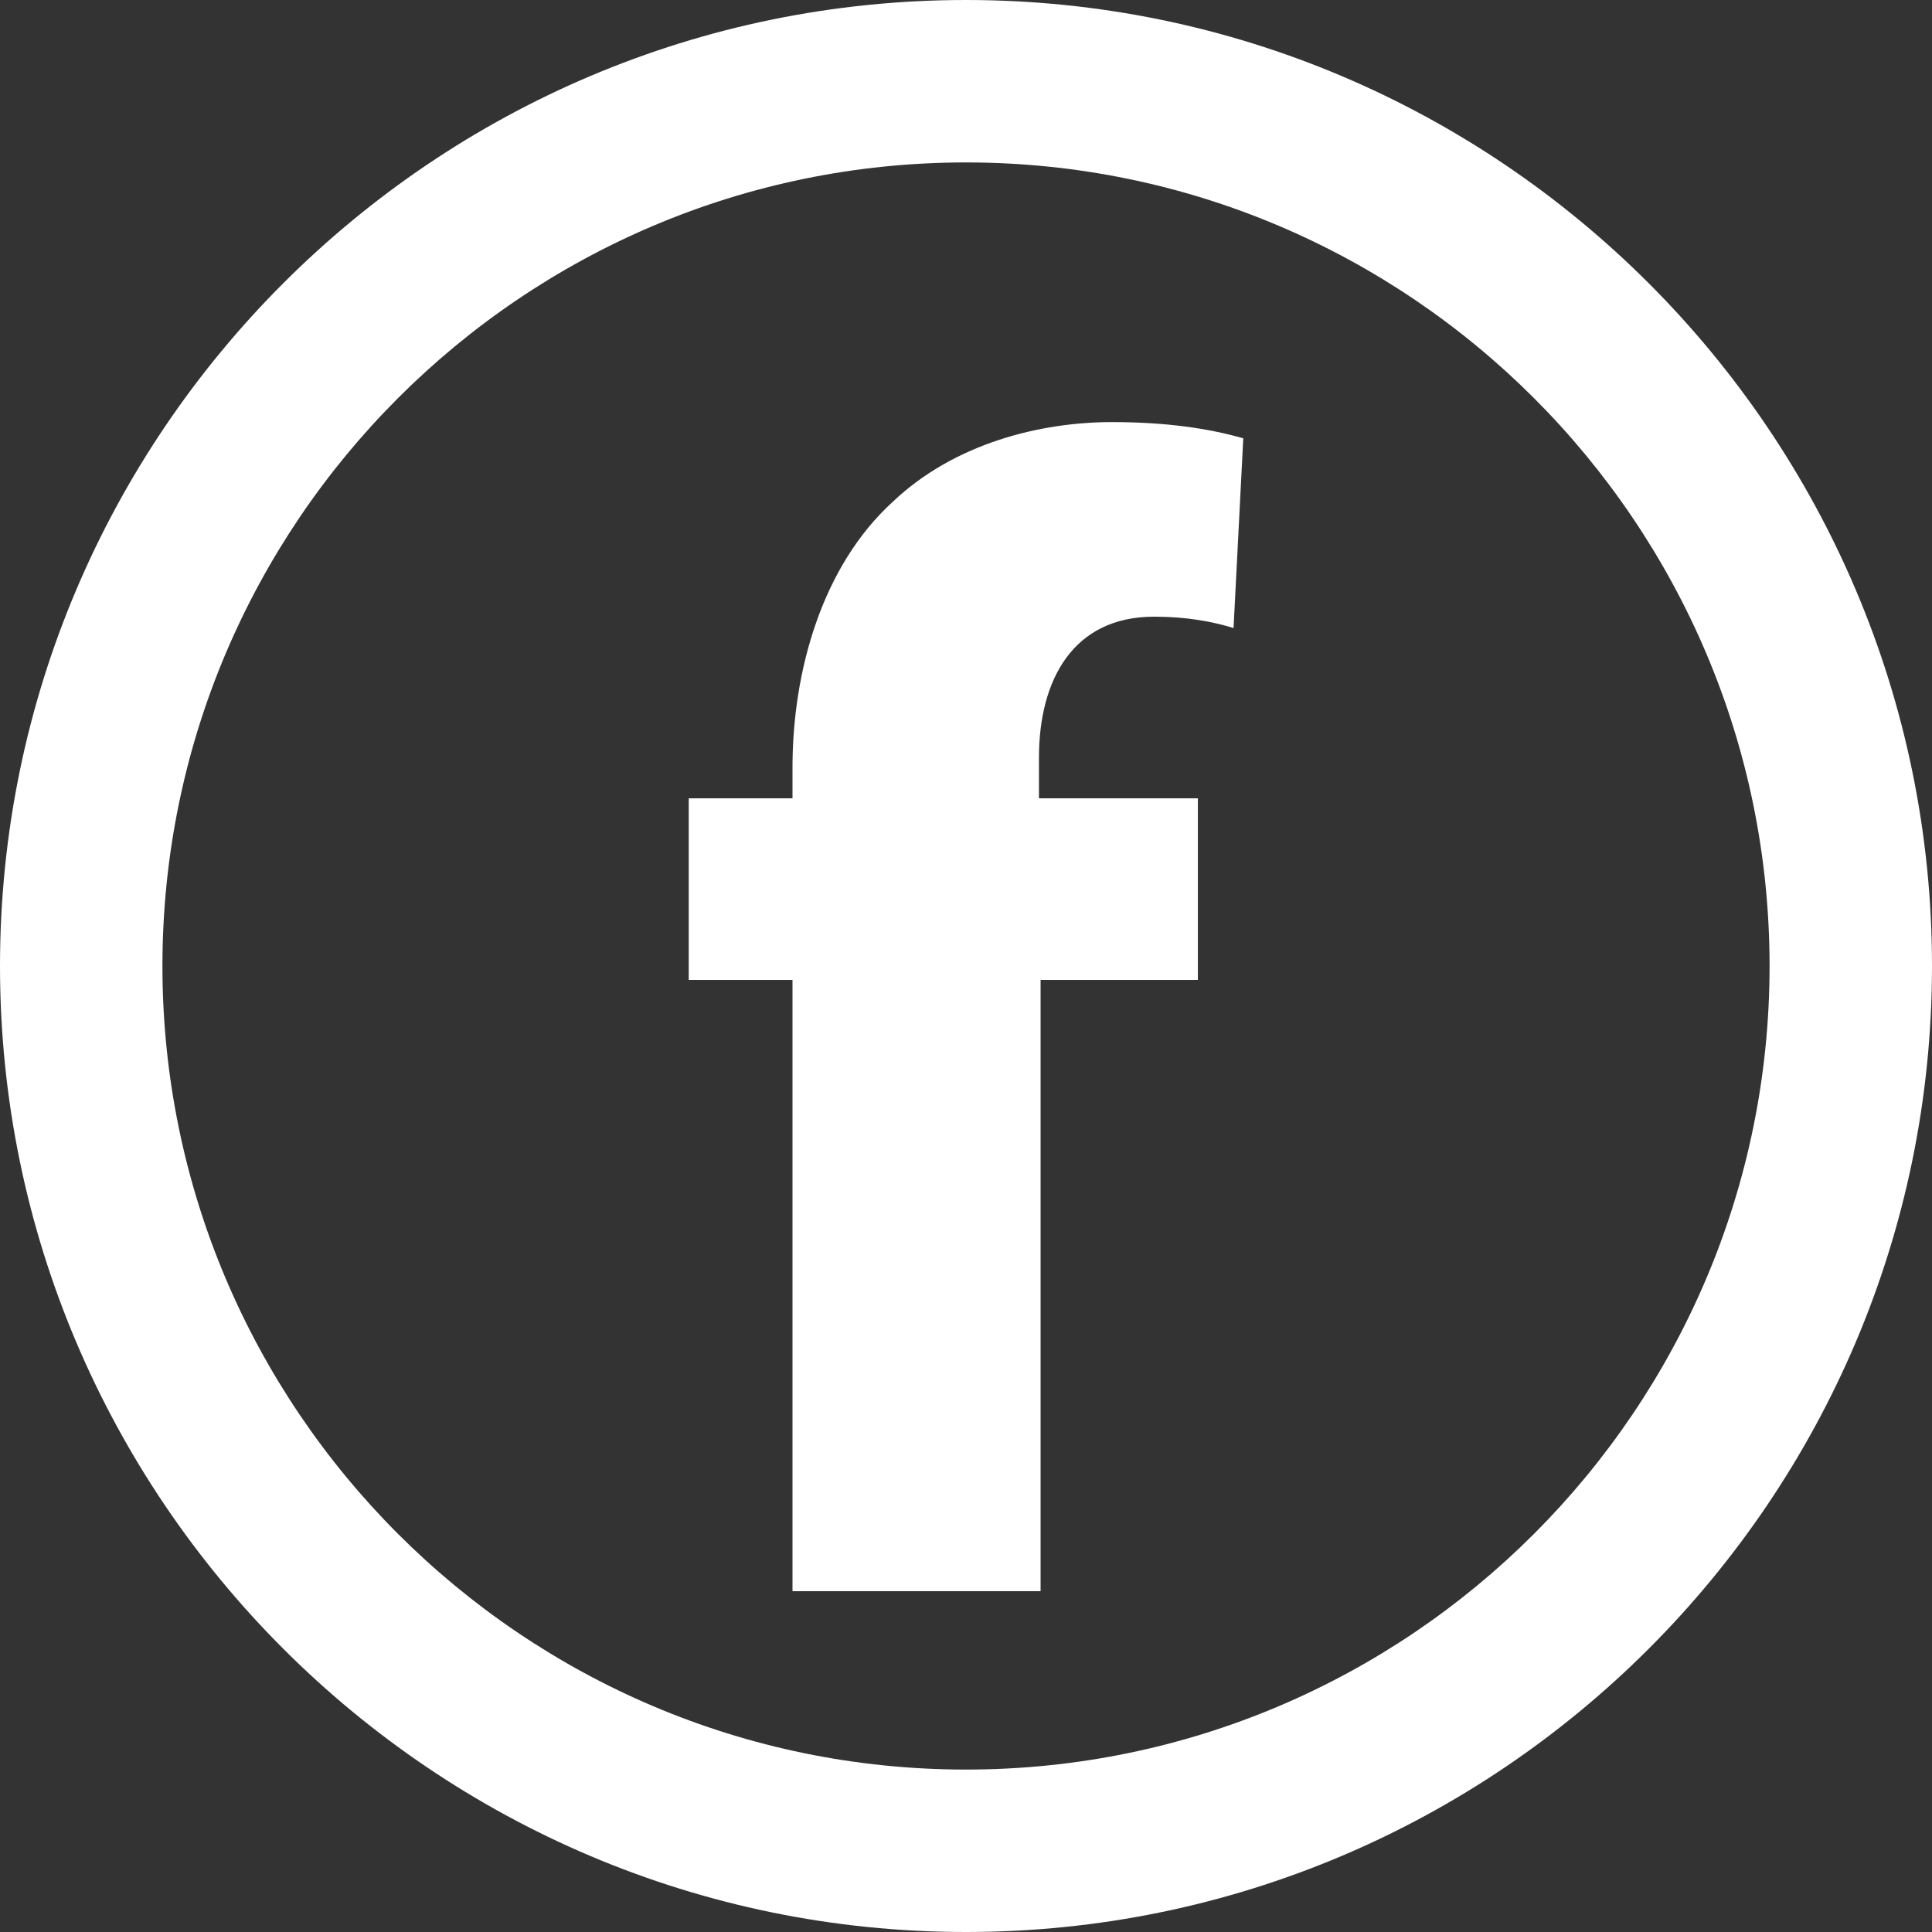
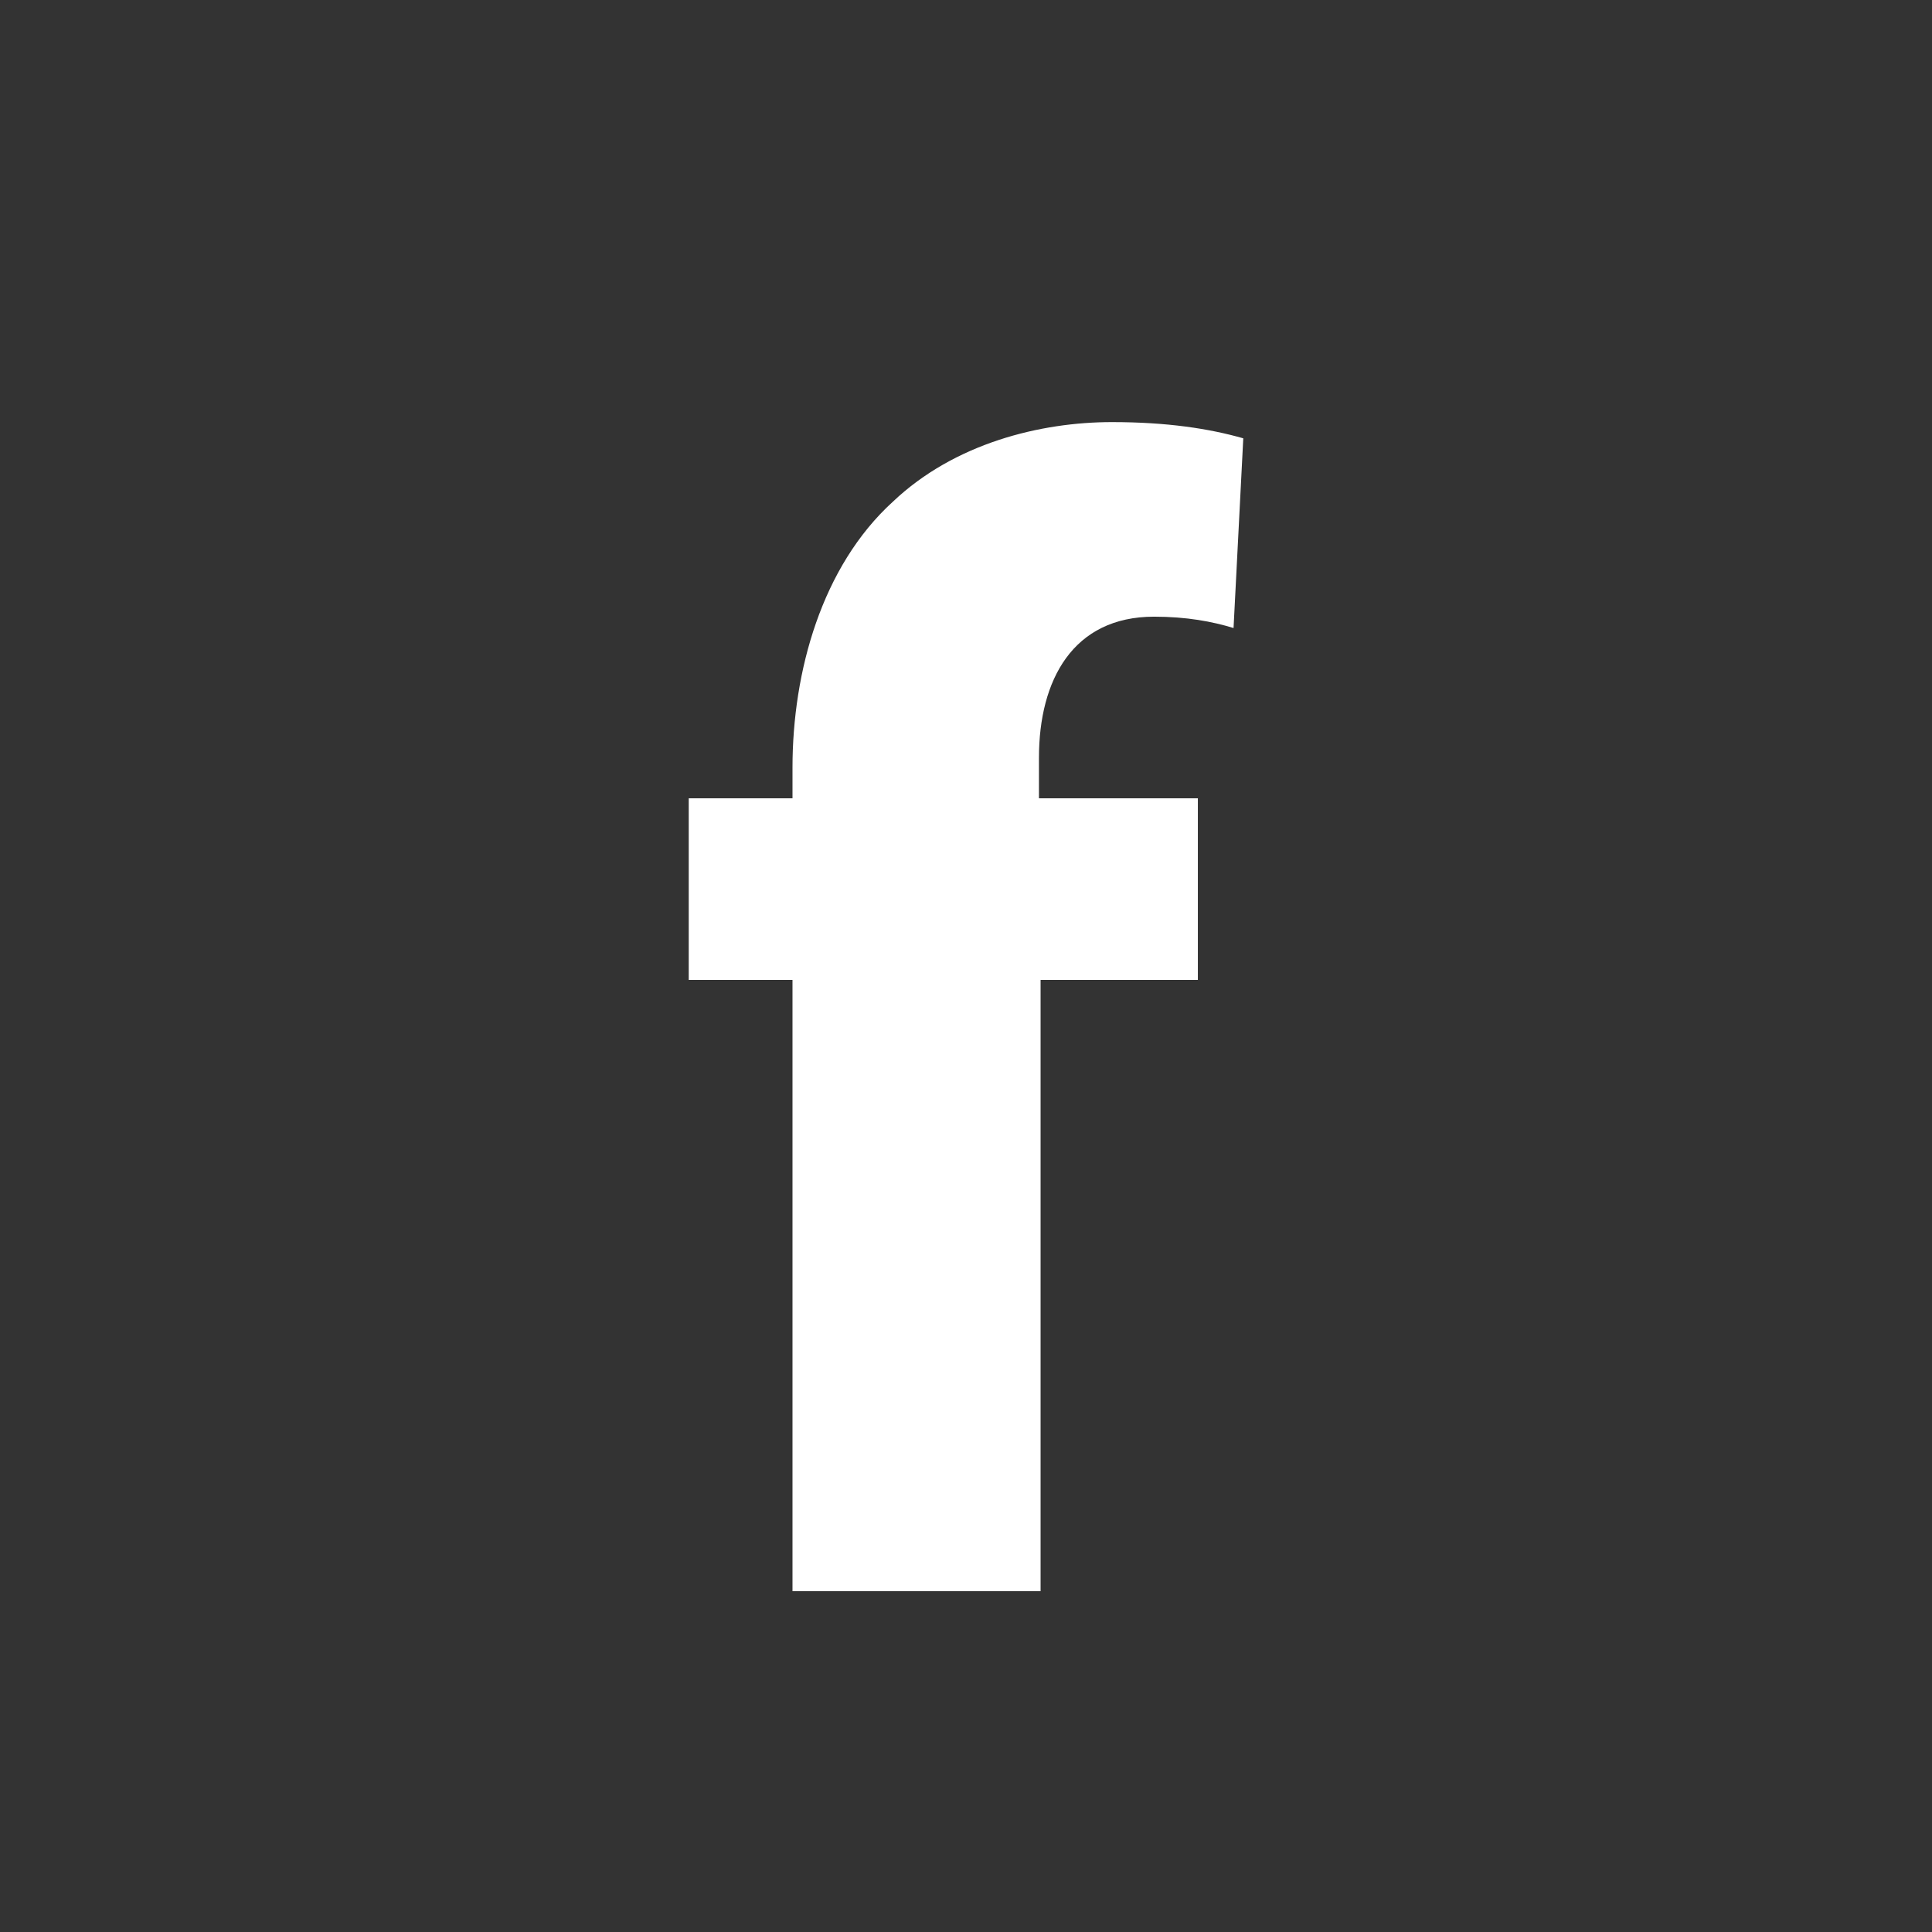
<svg xmlns="http://www.w3.org/2000/svg" version="1.1" id="Capa_1" x="0px" y="0px" width="285.46px" height="285.46px" viewBox="-1.918 -1 285.46 285.46" enable-background="new -1.918 -1 285.46 285.46" xml:space="preserve">
  <rect x="-1.918" y="-1" width="285.46" height="285.46" fill="#333333" stroke="none" />
  <g>
    <g>
-       <path fill="#FFFFFF" d="M140.811,284.46c-78.701,0-142.729-64.028-142.729-142.73C-1.918,63.029,62.11-1,140.811-1    c78.704,0,142.731,64.028,142.731,142.729C283.542,220.432,219.514,284.46,140.811,284.46z M140.811,23    C75.343,23,22.082,76.262,22.082,141.73s53.262,118.73,118.729,118.73c65.469,0,118.731-53.266,118.731-118.73    S206.28,23,140.811,23z" />
-     </g>
+       </g>
    <g>
      <path fill="#FFFFFF" d="M115.176,234.105v-90.322H99.843V116.95h15.333v-4.552c0-14.136,4.312-29.708,14.854-39.292    c9.104-8.625,21.802-11.739,32.345-11.739c8.146,0,14.375,0.958,19.405,2.396l-1.437,28.031    c-3.115-0.958-6.949-1.677-11.739-1.677c-11.979,0-17.013,9.343-17.013,20.843v5.99h23.479v26.833h-23.238v90.322H115.176z" />
    </g>
  </g>
</svg>